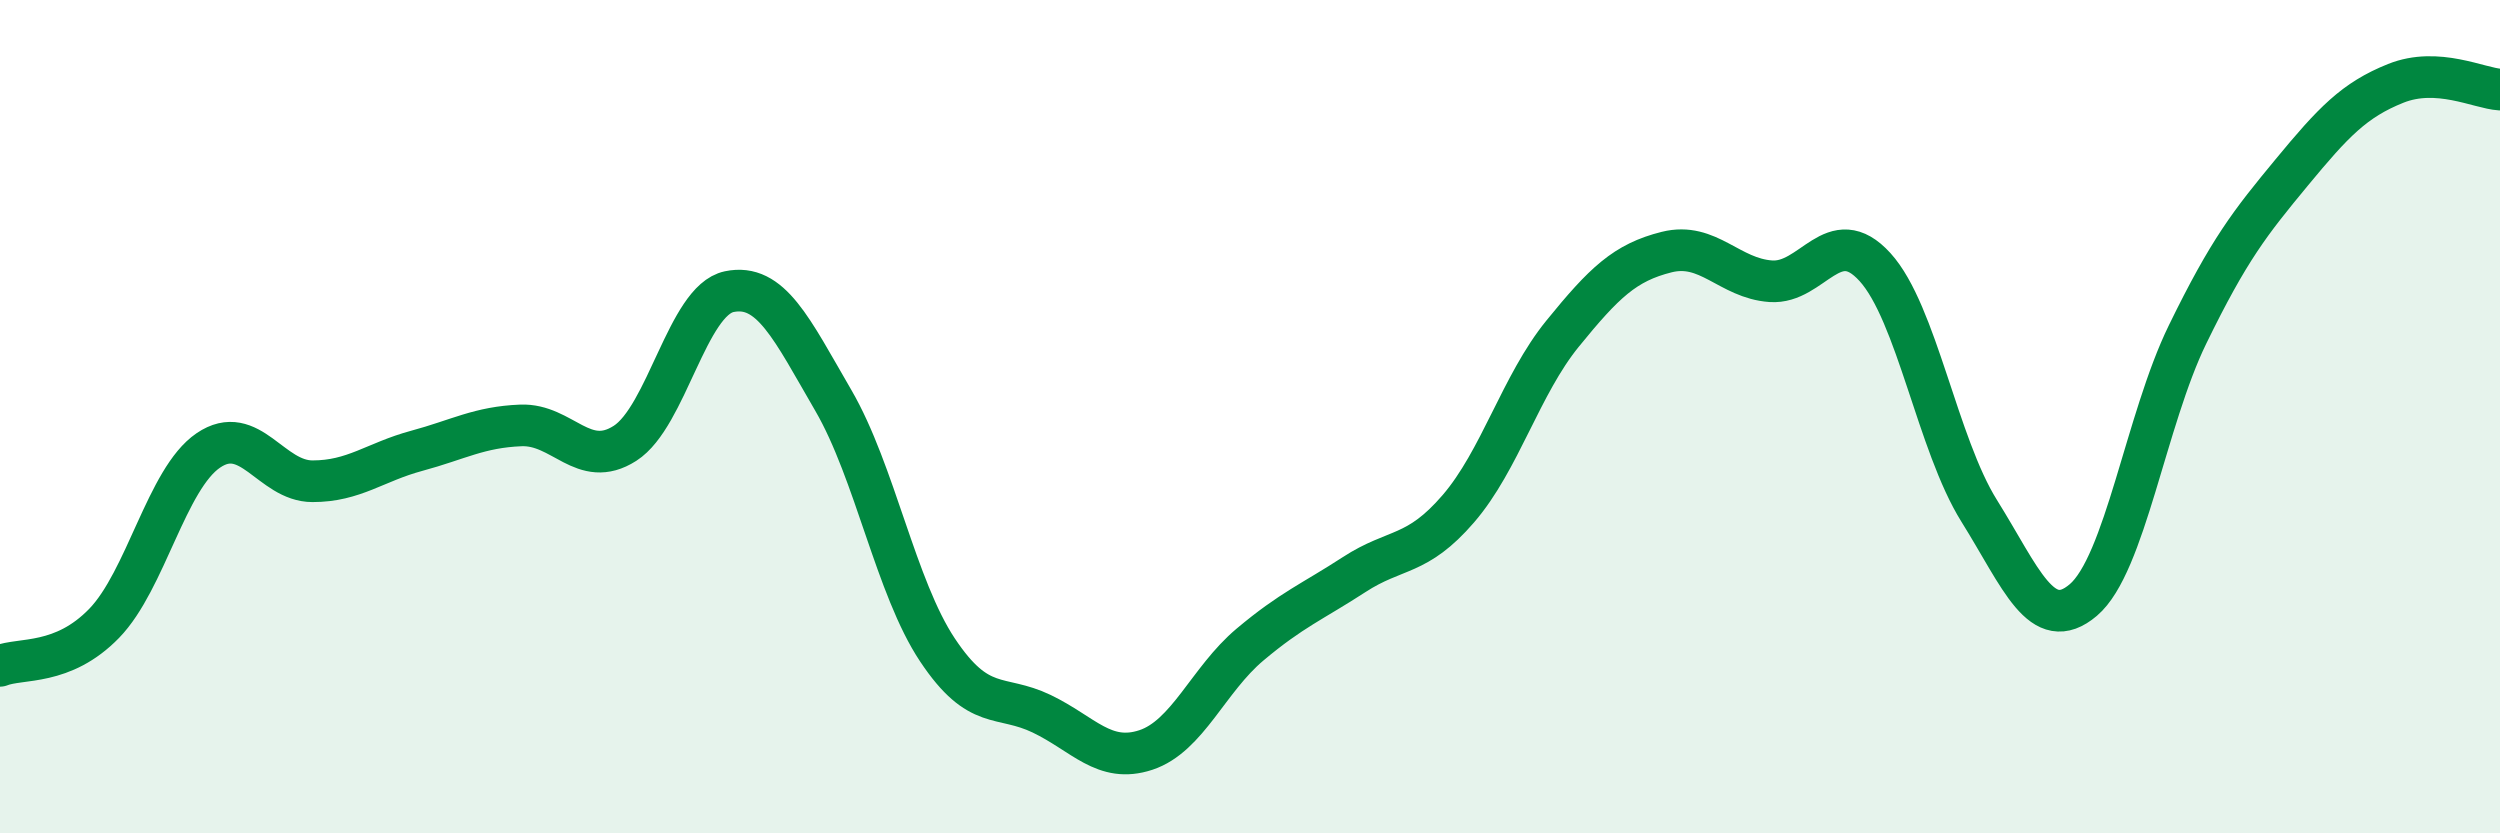
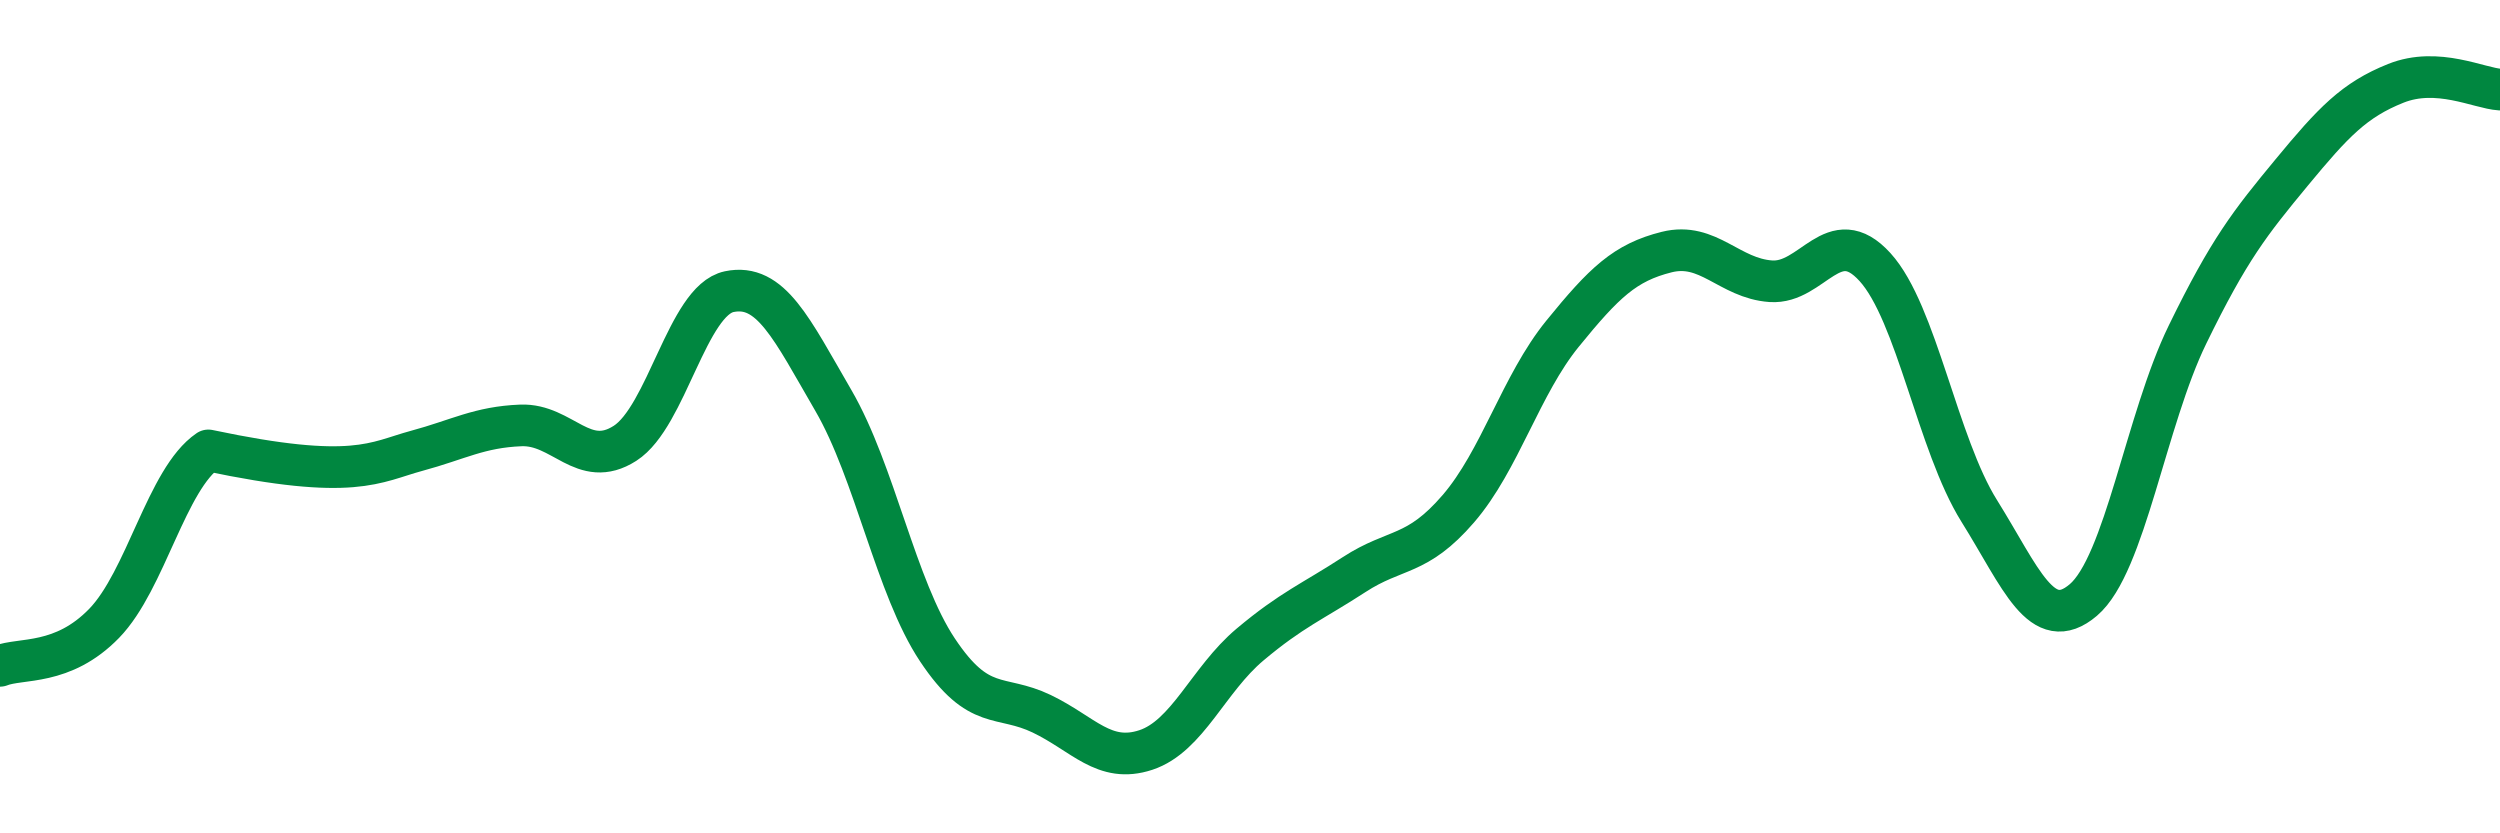
<svg xmlns="http://www.w3.org/2000/svg" width="60" height="20" viewBox="0 0 60 20">
-   <path d="M 0,15.98 C 0.5,15.78 1.5,15.99 2.5,14.96 C 3.5,13.93 4,11.49 5,10.81 C 6,10.13 6.5,11.55 7.5,11.55 C 8.5,11.55 9,11.09 10,10.82 C 11,10.55 11.5,10.25 12.5,10.21 C 13.5,10.17 14,11.28 15,10.64 C 16,10 16.5,7.21 17.5,7 C 18.5,6.79 19,7.89 20,9.61 C 21,11.33 21.5,14.1 22.5,15.6 C 23.5,17.1 24,16.65 25,17.13 C 26,17.61 26.5,18.33 27.5,18 C 28.5,17.67 29,16.31 30,15.47 C 31,14.63 31.5,14.44 32.5,13.79 C 33.5,13.14 34,13.37 35,12.21 C 36,11.05 36.5,9.24 37.5,8.01 C 38.5,6.78 39,6.3 40,6.05 C 41,5.8 41.5,6.68 42.5,6.75 C 43.5,6.82 44,5.31 45,6.41 C 46,7.51 46.5,10.66 47.5,12.26 C 48.5,13.86 49,15.25 50,14.4 C 51,13.55 51.5,10.08 52.5,8.03 C 53.5,5.98 54,5.35 55,4.14 C 56,2.93 56.5,2.4 57.5,2 C 58.5,1.6 59.5,2.12 60,2.15L60 20L0 20Z" fill="#008740" opacity="0.1" stroke-linecap="round" stroke-linejoin="round" />
-   <path d="M 0,15.98 C 0.5,15.78 1.5,15.99 2.5,14.96 C 3.5,13.93 4,11.49 5,10.81 C 6,10.13 6.5,11.55 7.5,11.55 C 8.5,11.55 9,11.09 10,10.82 C 11,10.55 11.5,10.25 12.5,10.21 C 13.5,10.17 14,11.28 15,10.64 C 16,10 16.5,7.21 17.5,7 C 18.5,6.79 19,7.89 20,9.61 C 21,11.33 21.5,14.1 22.5,15.6 C 23.5,17.1 24,16.65 25,17.13 C 26,17.61 26.5,18.33 27.5,18 C 28.5,17.67 29,16.31 30,15.47 C 31,14.63 31.5,14.44 32.5,13.79 C 33.5,13.14 34,13.37 35,12.21 C 36,11.05 36.5,9.24 37.5,8.01 C 38.5,6.78 39,6.3 40,6.05 C 41,5.8 41.5,6.68 42.5,6.75 C 43.5,6.82 44,5.31 45,6.41 C 46,7.51 46.5,10.66 47.5,12.26 C 48.5,13.86 49,15.25 50,14.4 C 51,13.55 51.5,10.08 52.5,8.03 C 53.5,5.98 54,5.35 55,4.14 C 56,2.93 56.5,2.4 57.5,2 C 58.5,1.6 59.5,2.12 60,2.15" stroke="#008740" stroke-width="1" fill="none" stroke-linecap="round" stroke-linejoin="round" />
+   <path d="M 0,15.98 C 0.5,15.78 1.5,15.99 2.5,14.96 C 3.5,13.93 4,11.49 5,10.81 C 8.5,11.55 9,11.09 10,10.82 C 11,10.55 11.5,10.25 12.5,10.21 C 13.5,10.17 14,11.28 15,10.64 C 16,10 16.5,7.21 17.5,7 C 18.5,6.79 19,7.89 20,9.61 C 21,11.33 21.5,14.1 22.5,15.6 C 23.5,17.1 24,16.65 25,17.13 C 26,17.61 26.5,18.33 27.5,18 C 28.5,17.67 29,16.31 30,15.47 C 31,14.63 31.5,14.44 32.5,13.79 C 33.5,13.14 34,13.37 35,12.21 C 36,11.05 36.5,9.24 37.5,8.01 C 38.5,6.78 39,6.3 40,6.05 C 41,5.8 41.5,6.68 42.5,6.75 C 43.5,6.82 44,5.31 45,6.41 C 46,7.51 46.5,10.66 47.5,12.26 C 48.5,13.86 49,15.25 50,14.4 C 51,13.55 51.5,10.08 52.5,8.03 C 53.5,5.98 54,5.35 55,4.14 C 56,2.93 56.5,2.4 57.5,2 C 58.5,1.6 59.5,2.12 60,2.15" stroke="#008740" stroke-width="1" fill="none" stroke-linecap="round" stroke-linejoin="round" />
</svg>